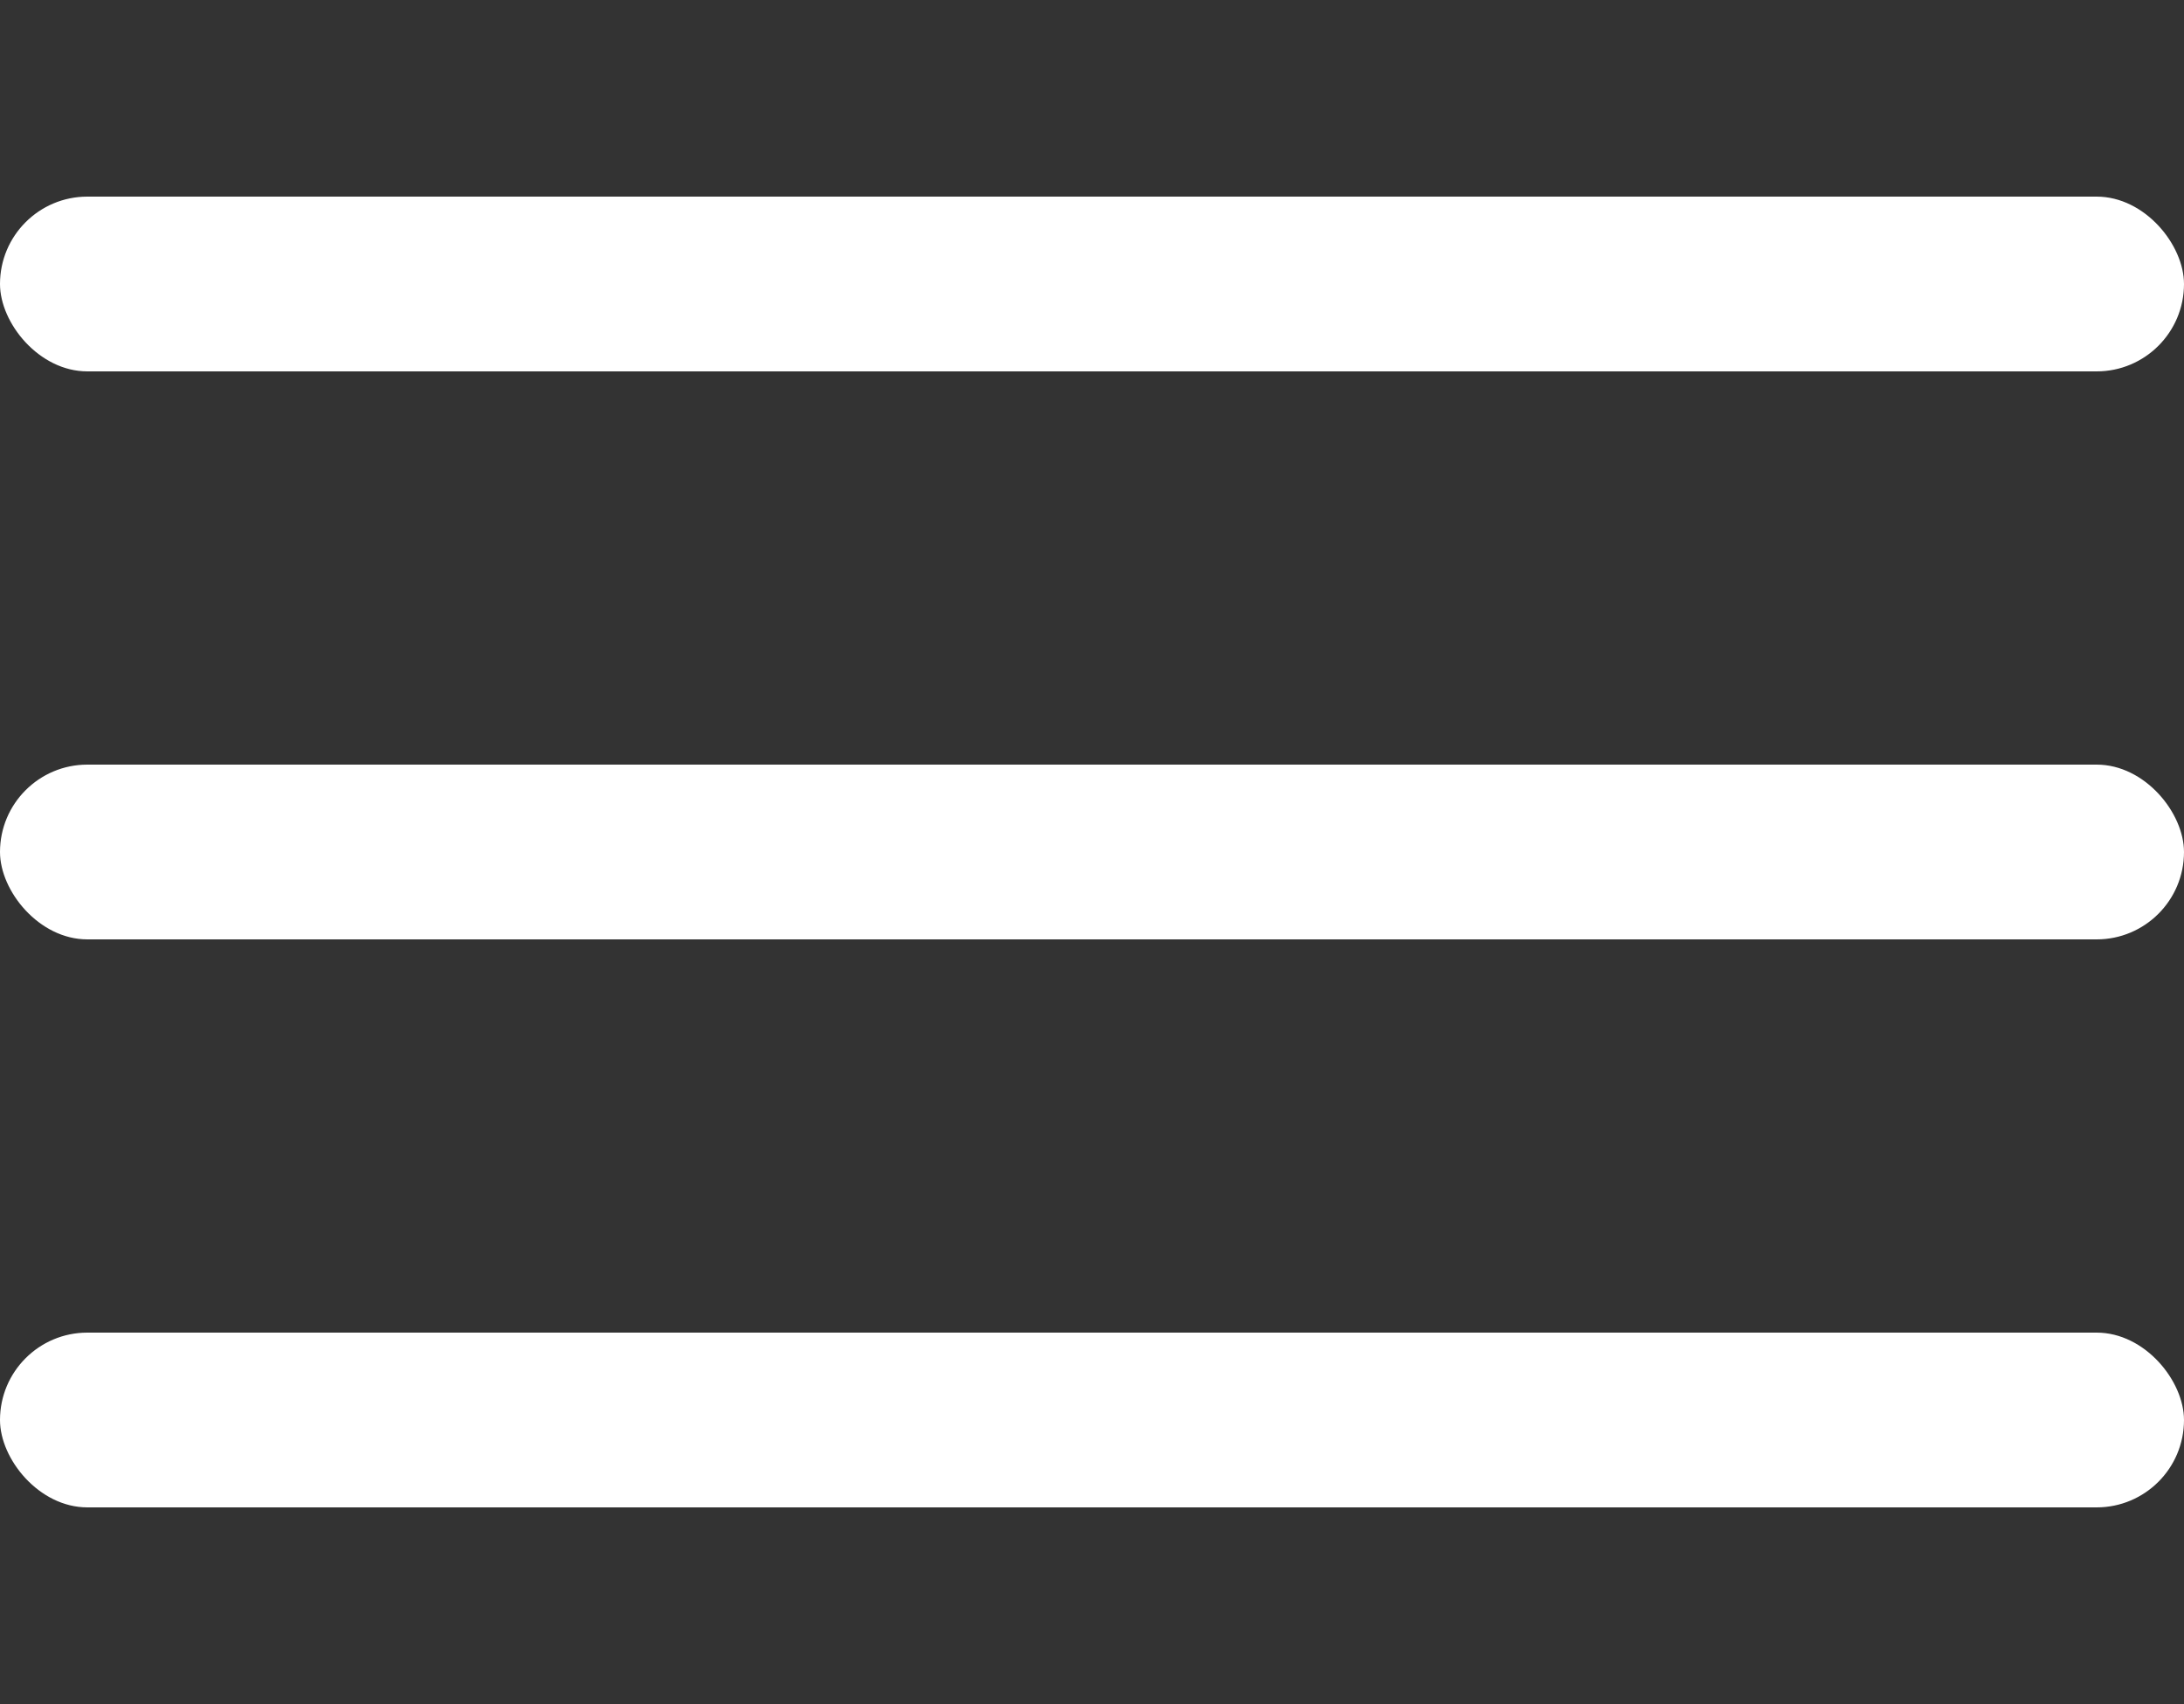
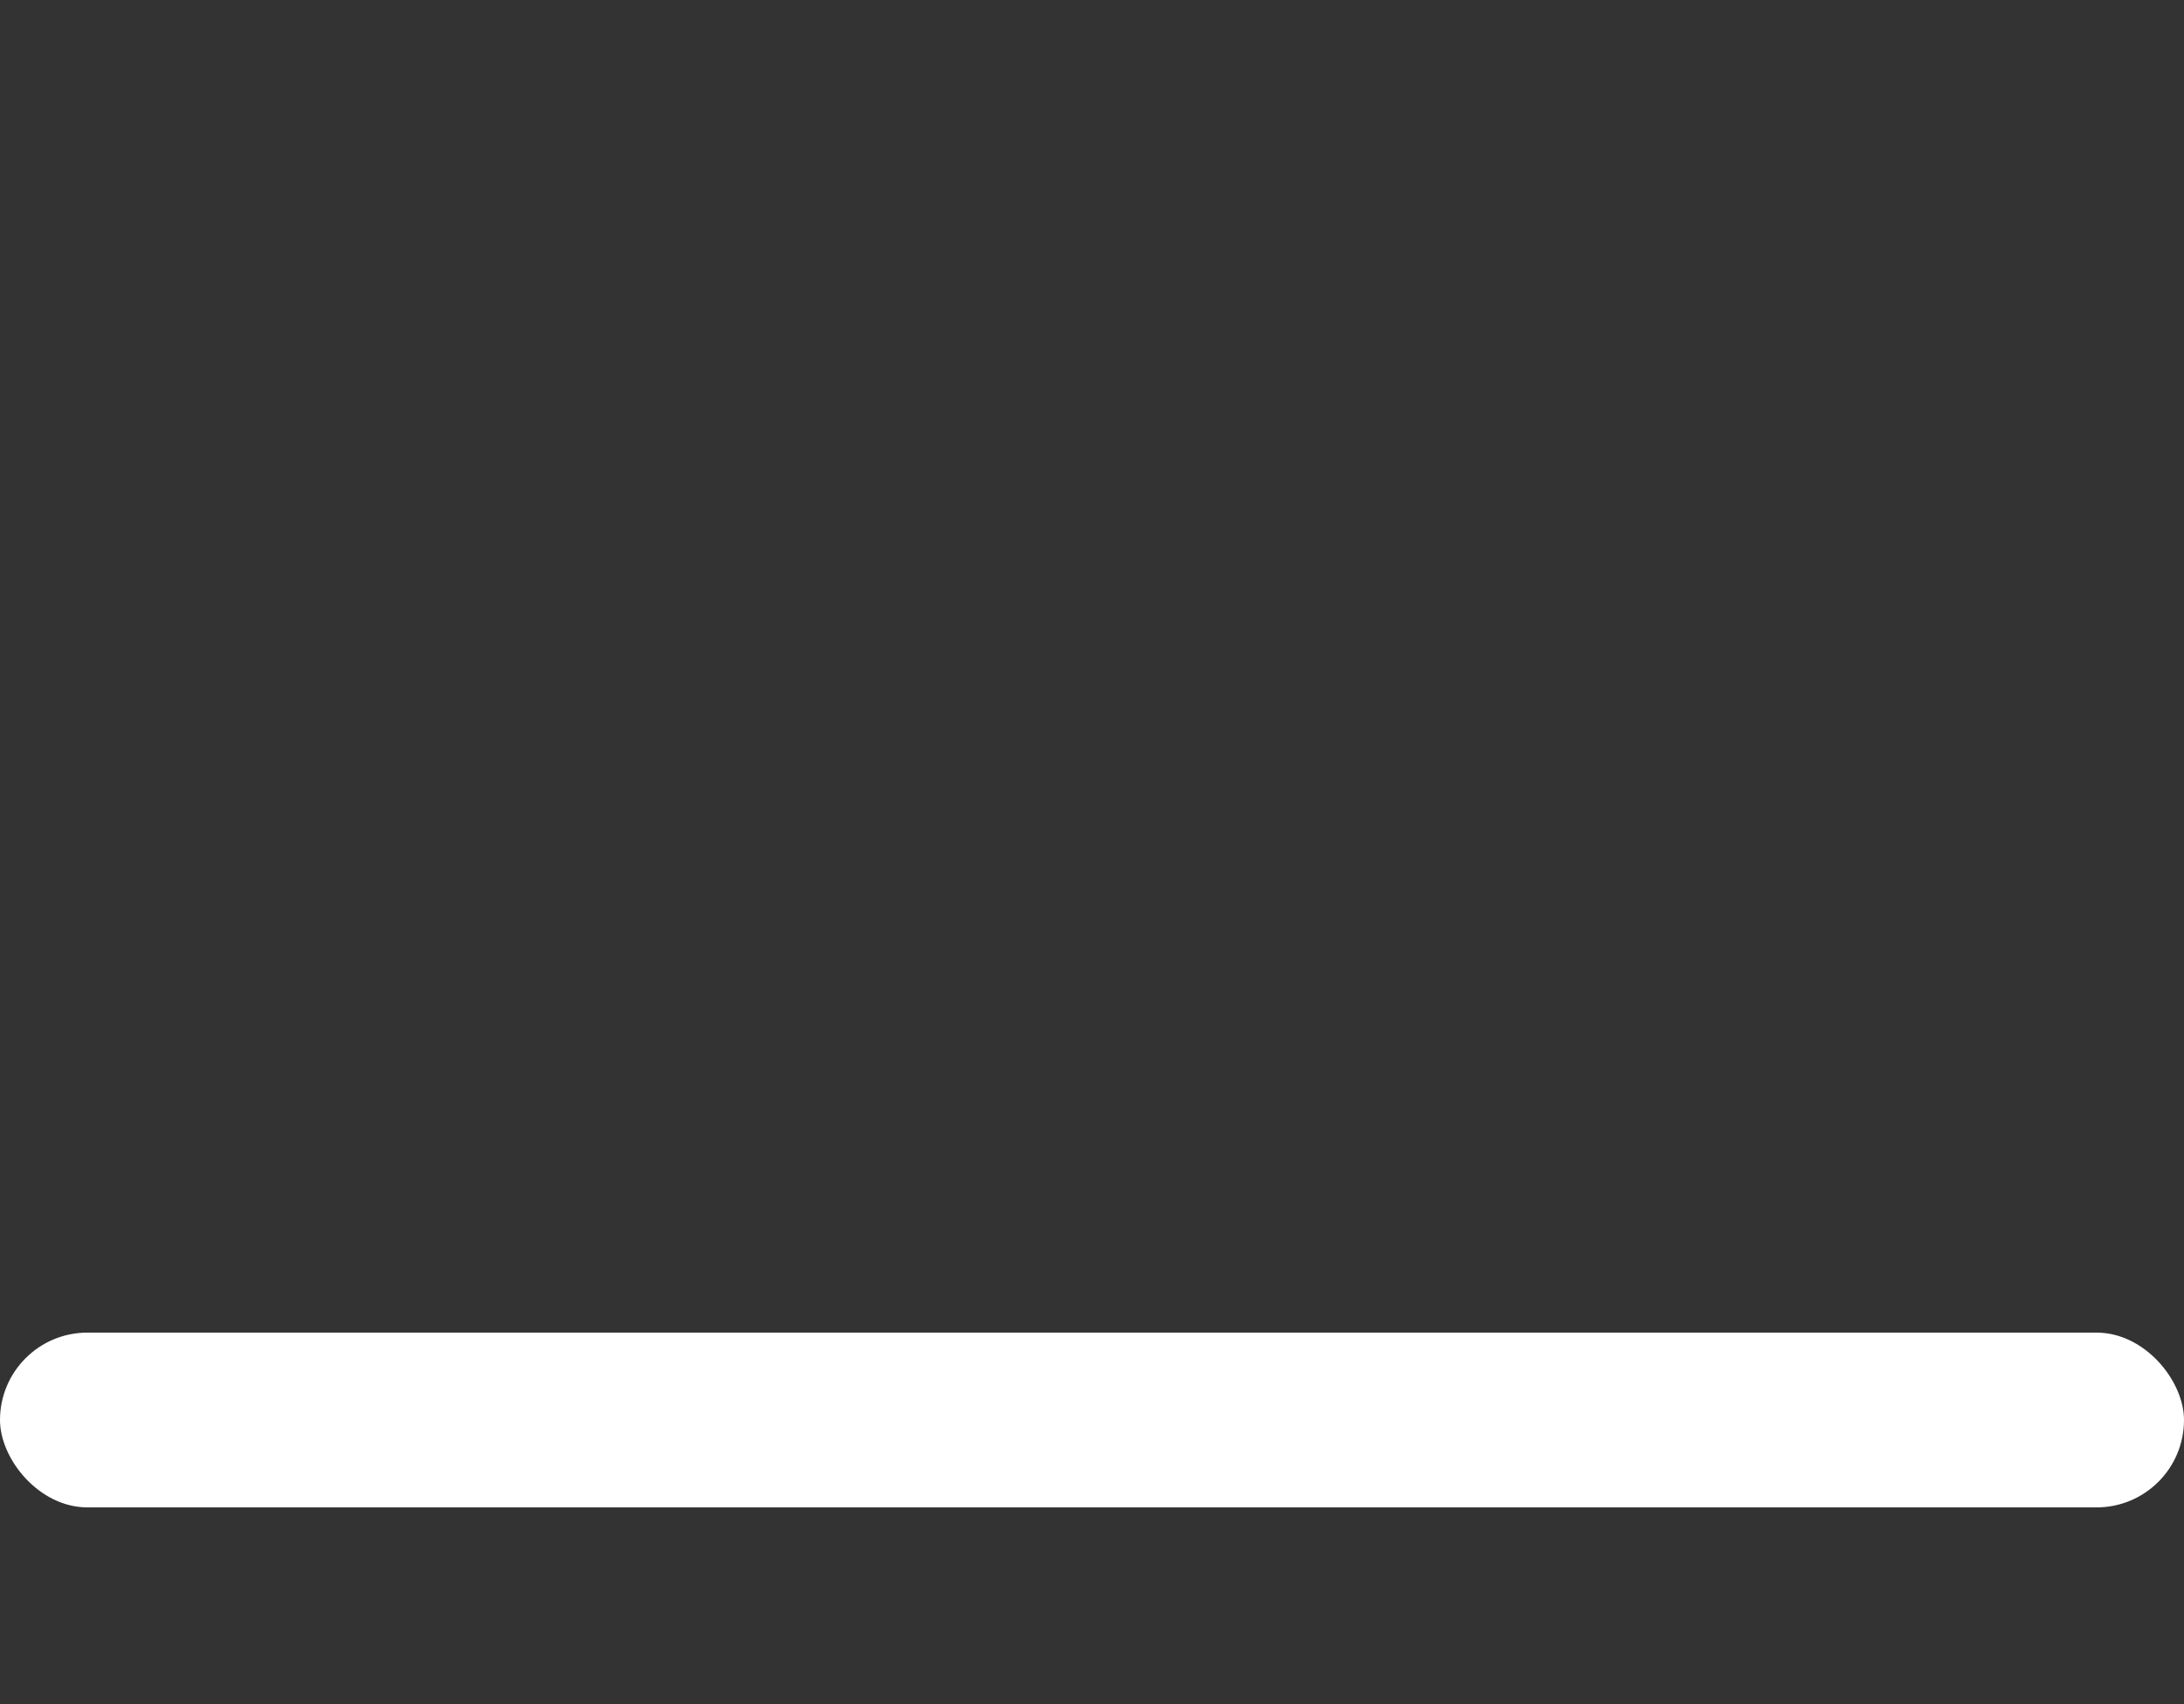
<svg xmlns="http://www.w3.org/2000/svg" viewBox="0 -4.5 50 39" fill="none">
  <rect x="0" y="-4.5" width="50" height="39" fill="#333333" stroke="none" />
-   <rect width="50" height="4" rx="2" fill="white" />
-   <rect y="13" width="50" height="4" rx="2" fill="white" />
  <rect y="26" width="50" height="4" rx="2" fill="white" />
</svg>